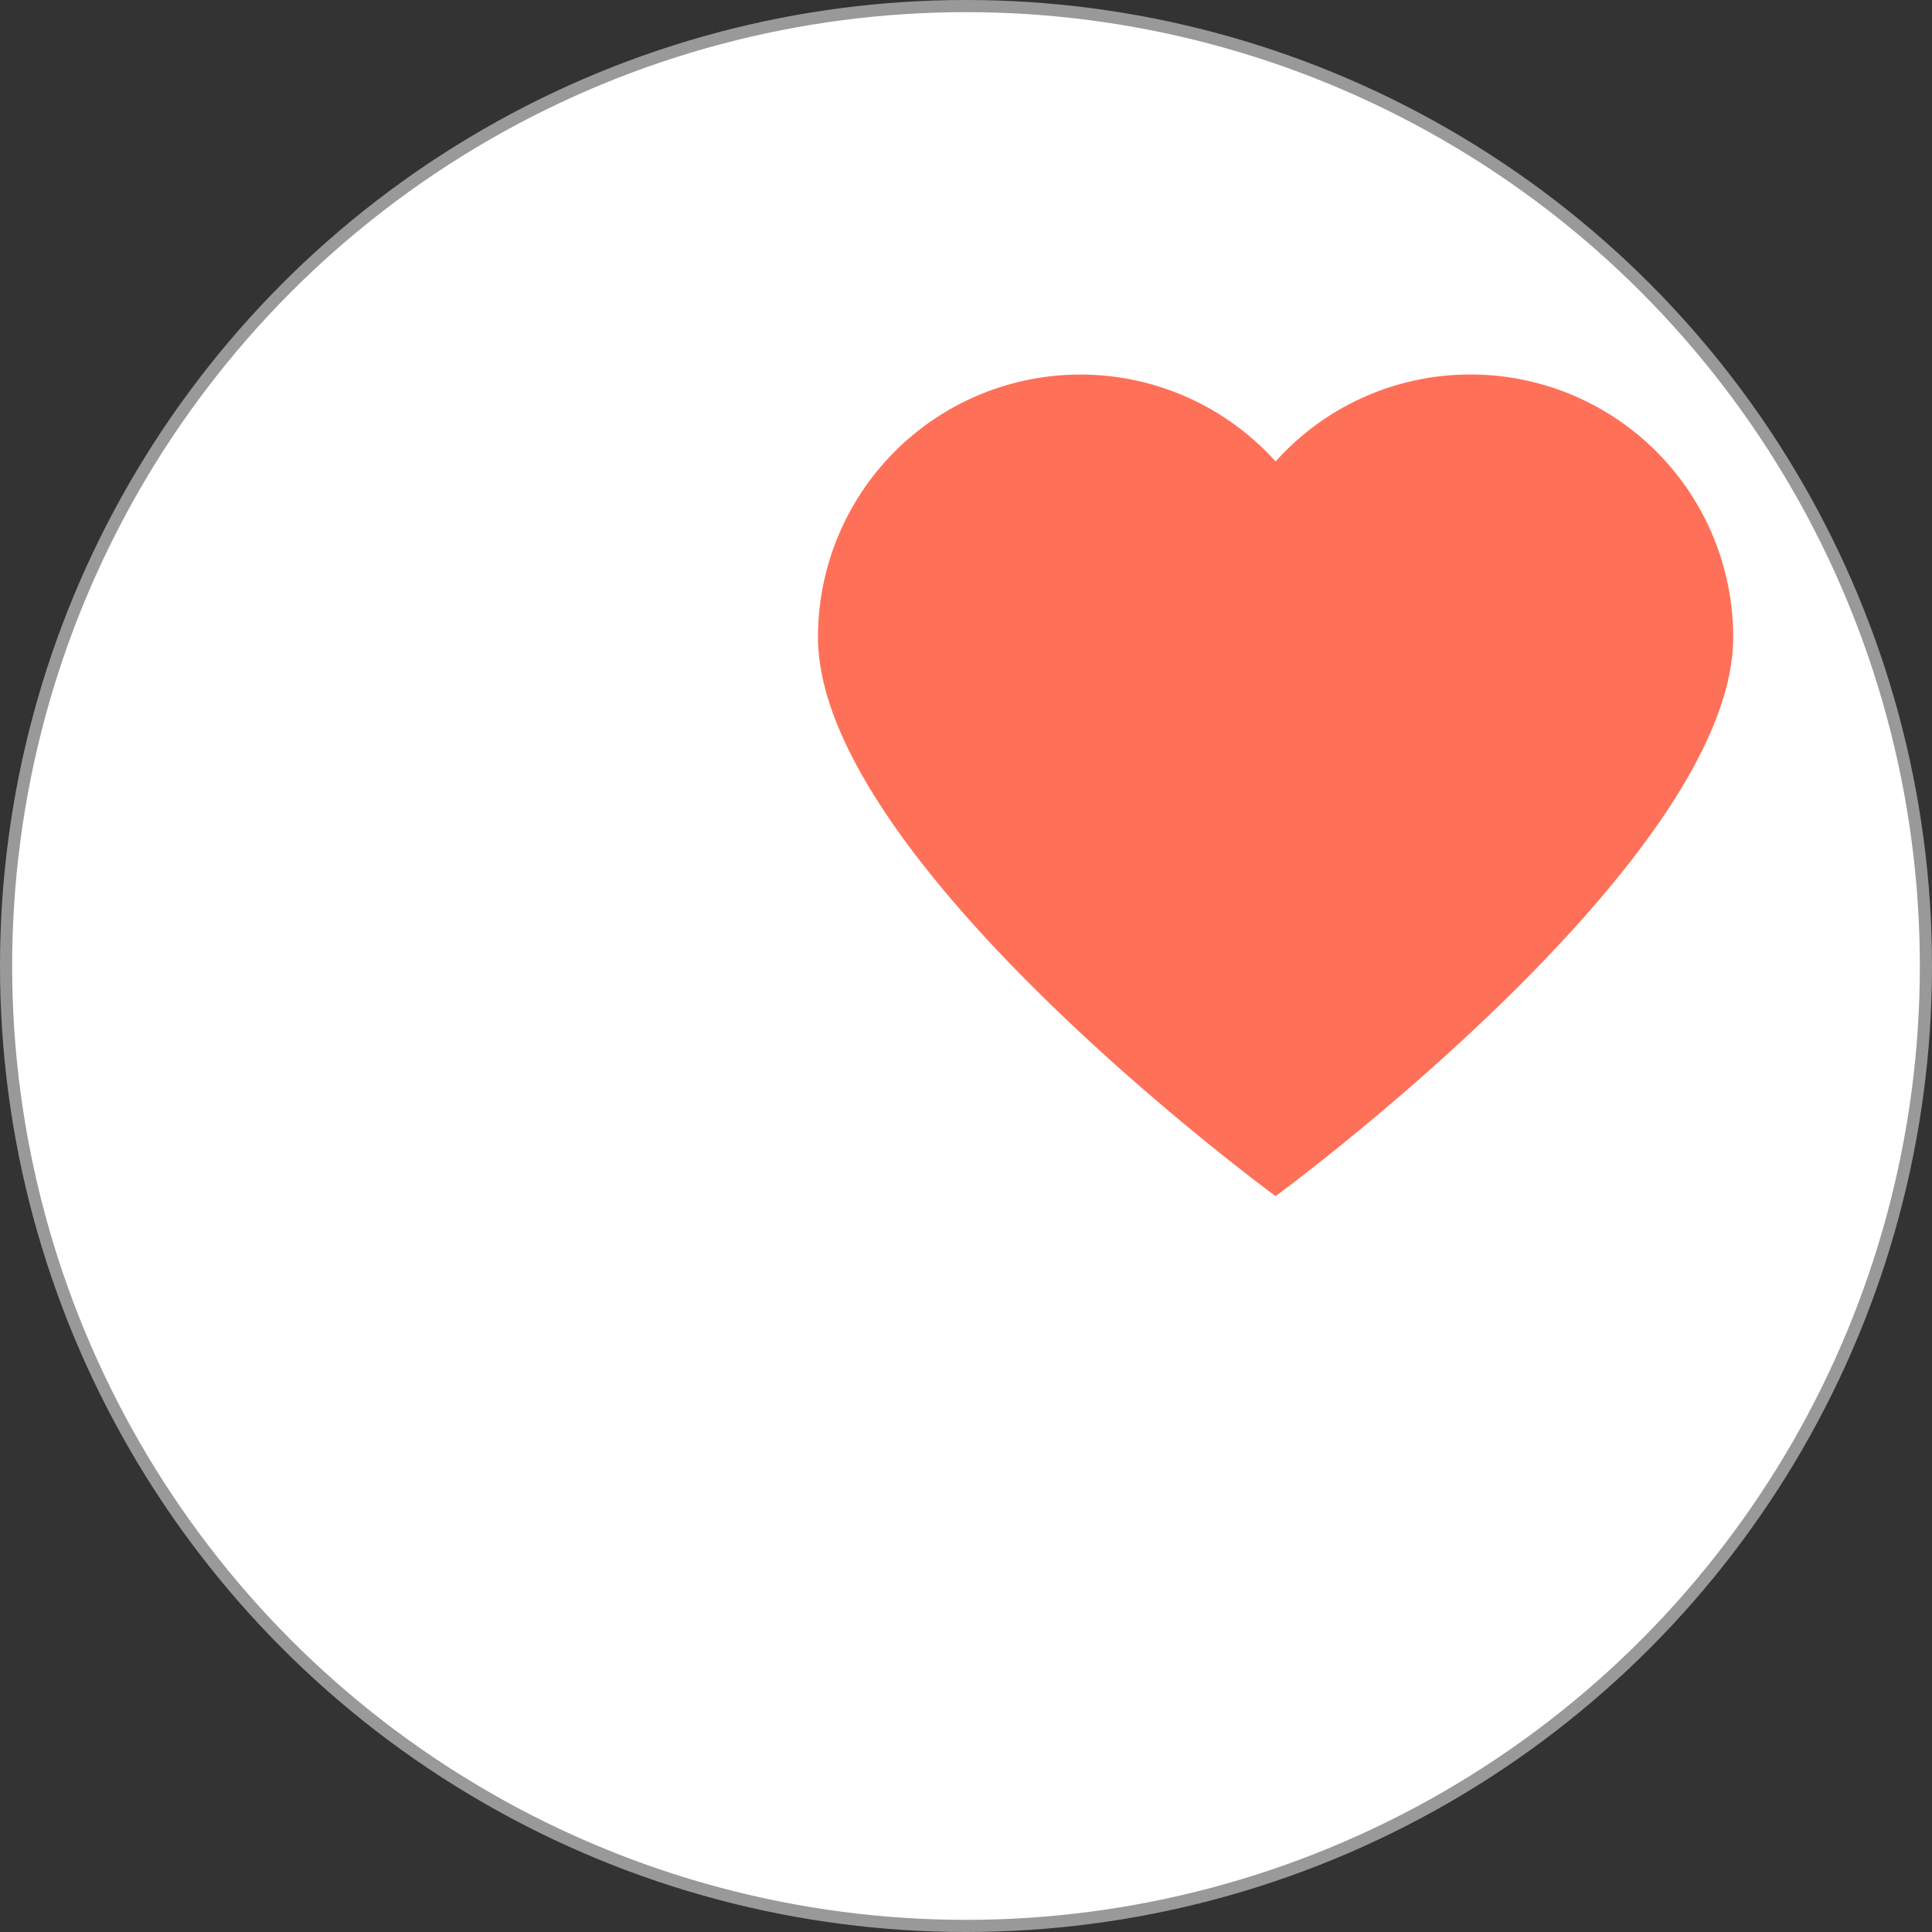
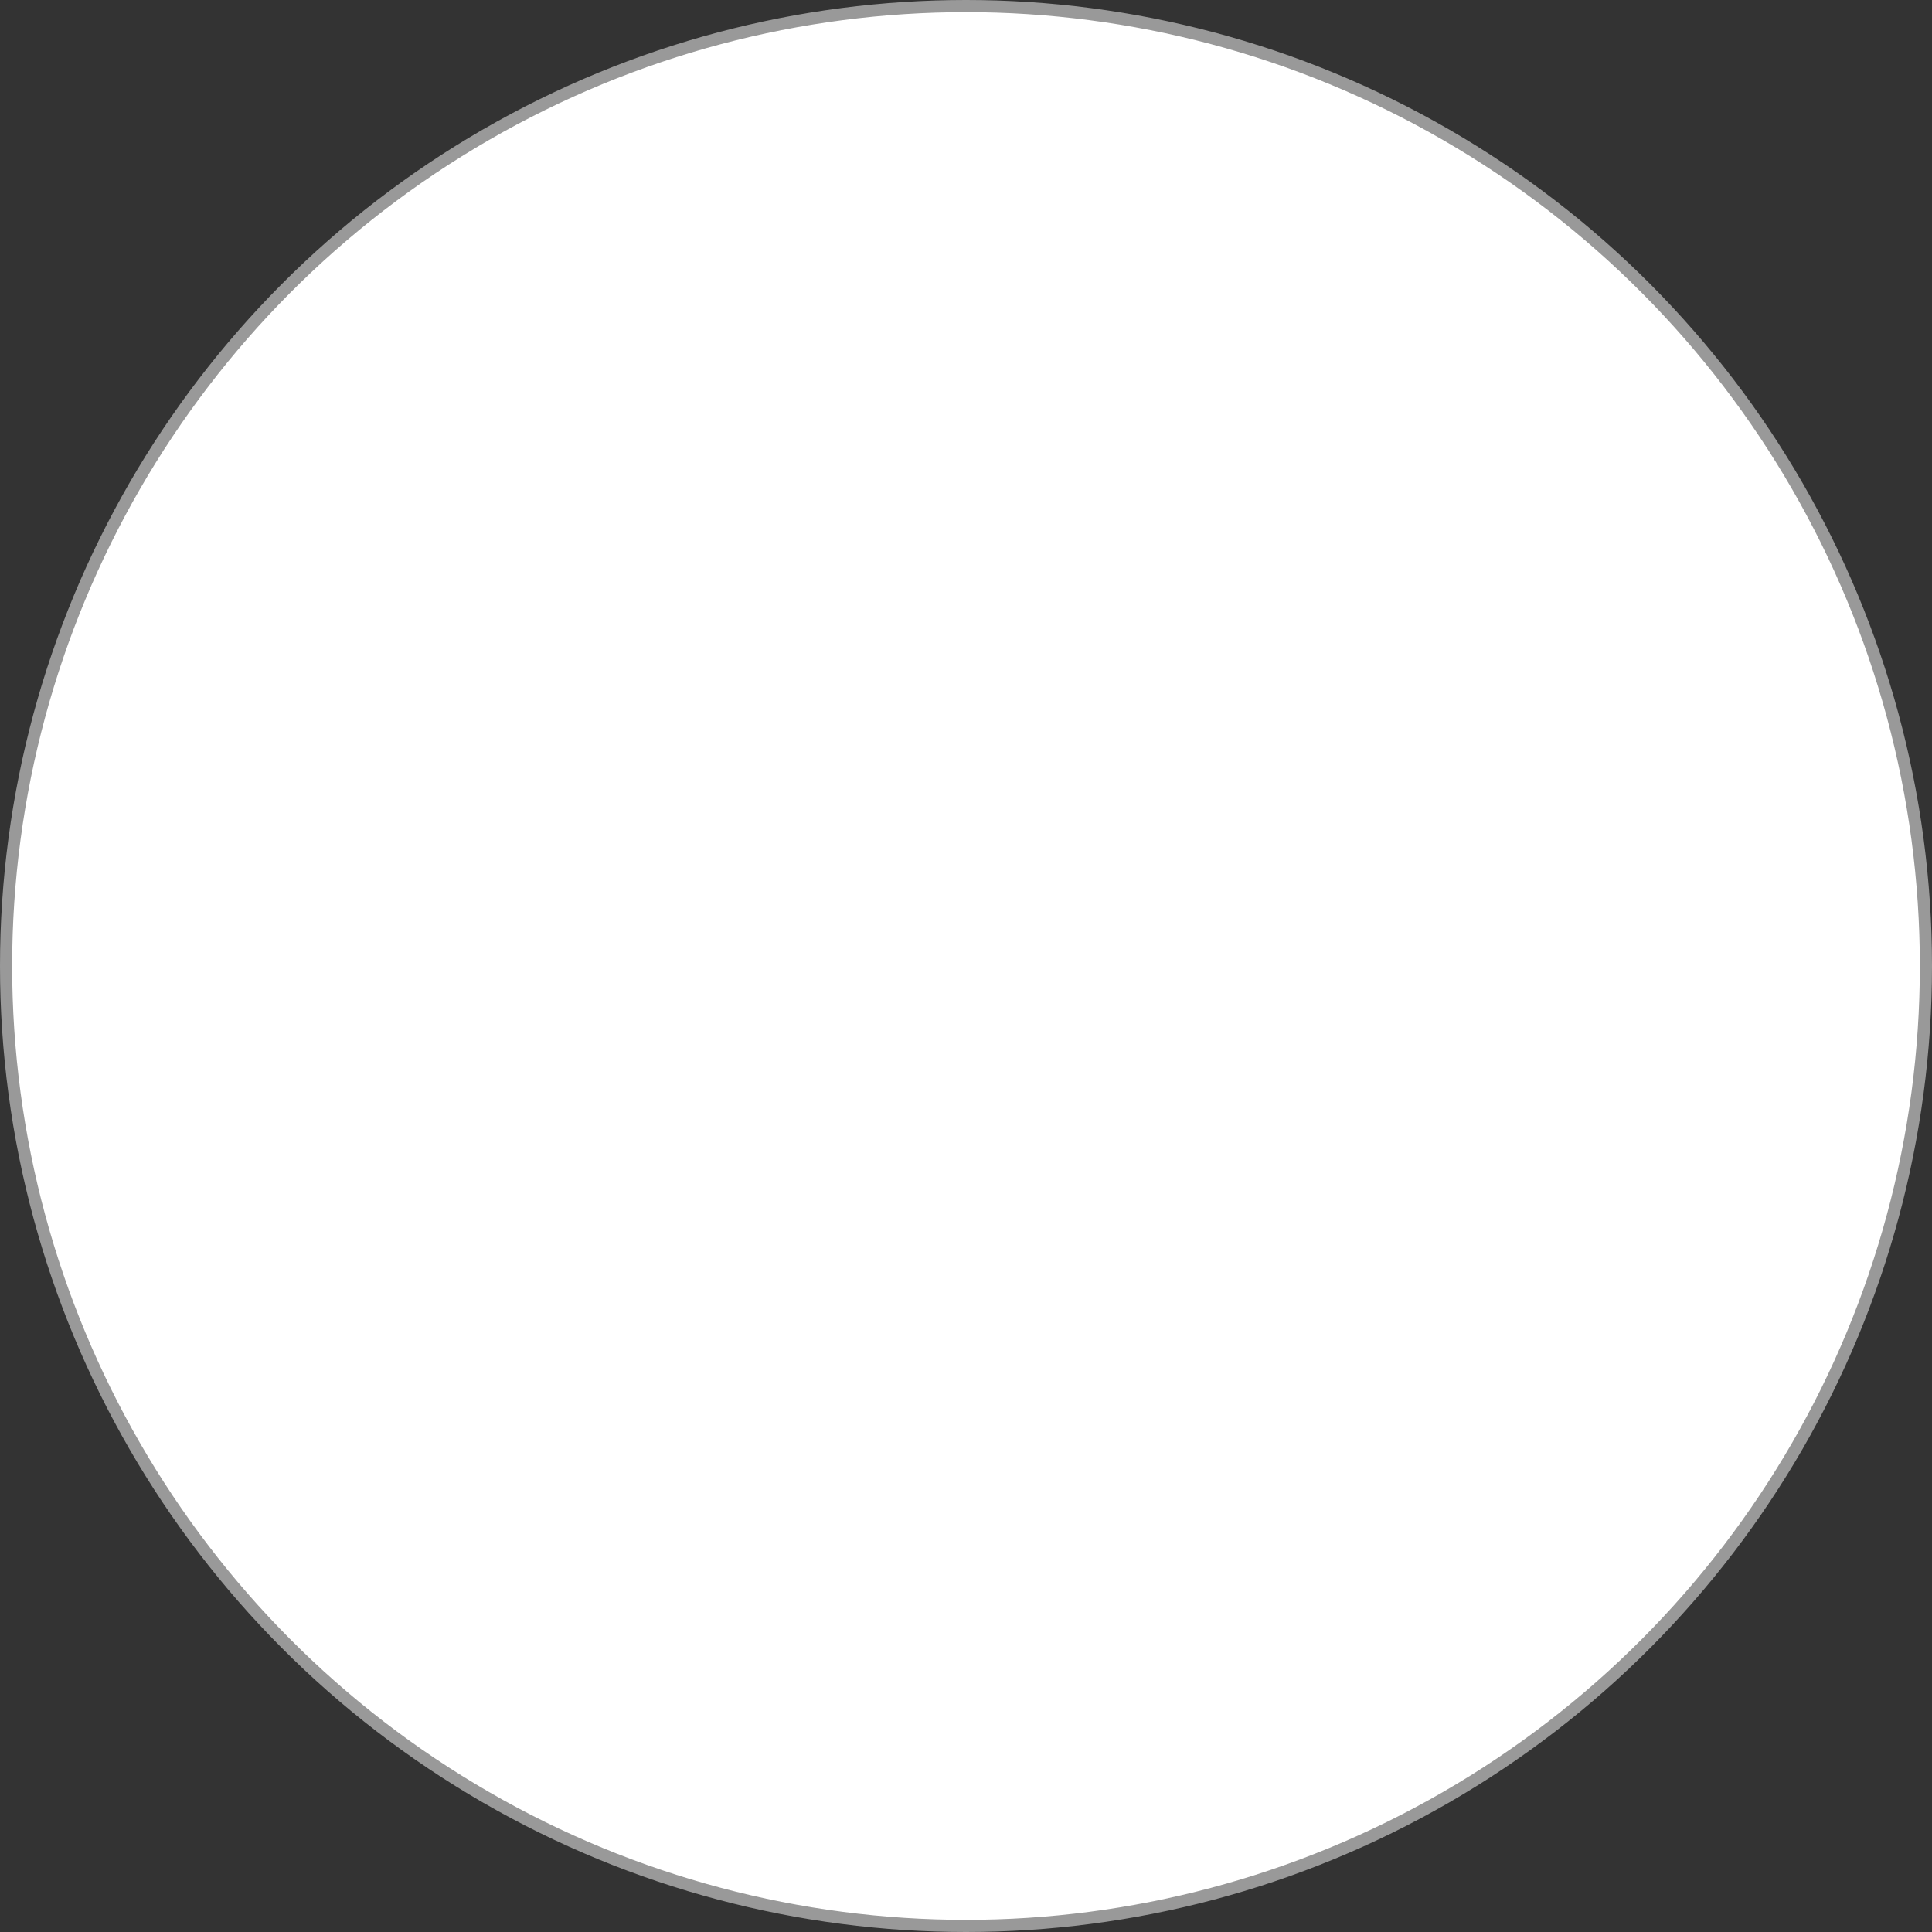
<svg xmlns="http://www.w3.org/2000/svg" viewBox="0 0 79.5 79.5">
  <rect x="0" y="0" width="79.5" height="79.5" fill="#333333" stroke="none" />
  <defs>
    <style>.cls-1{fill:#fff;stroke:#999;stroke-miterlimit:10;stroke-width:0.5px;}.cls-2{fill:#ff7058;}</style>
  </defs>
  <title>资源 22</title>
  <g id="图层_2" data-name="图层 2">
    <g id="图层_1-2" data-name="图层 1">
      <circle class="cls-1" cx="39.75" cy="39.75" r="39.5" />
-       <path class="cls-2" d="M60.49,15.41a10.74,10.74,0,0,0-8,3.58,10.8,10.8,0,0,0-18.83,7.23c0,9.22,18.83,23,18.83,23s18.83-13.81,18.83-23A10.81,10.81,0,0,0,60.49,15.41Z" />
    </g>
  </g>
</svg>